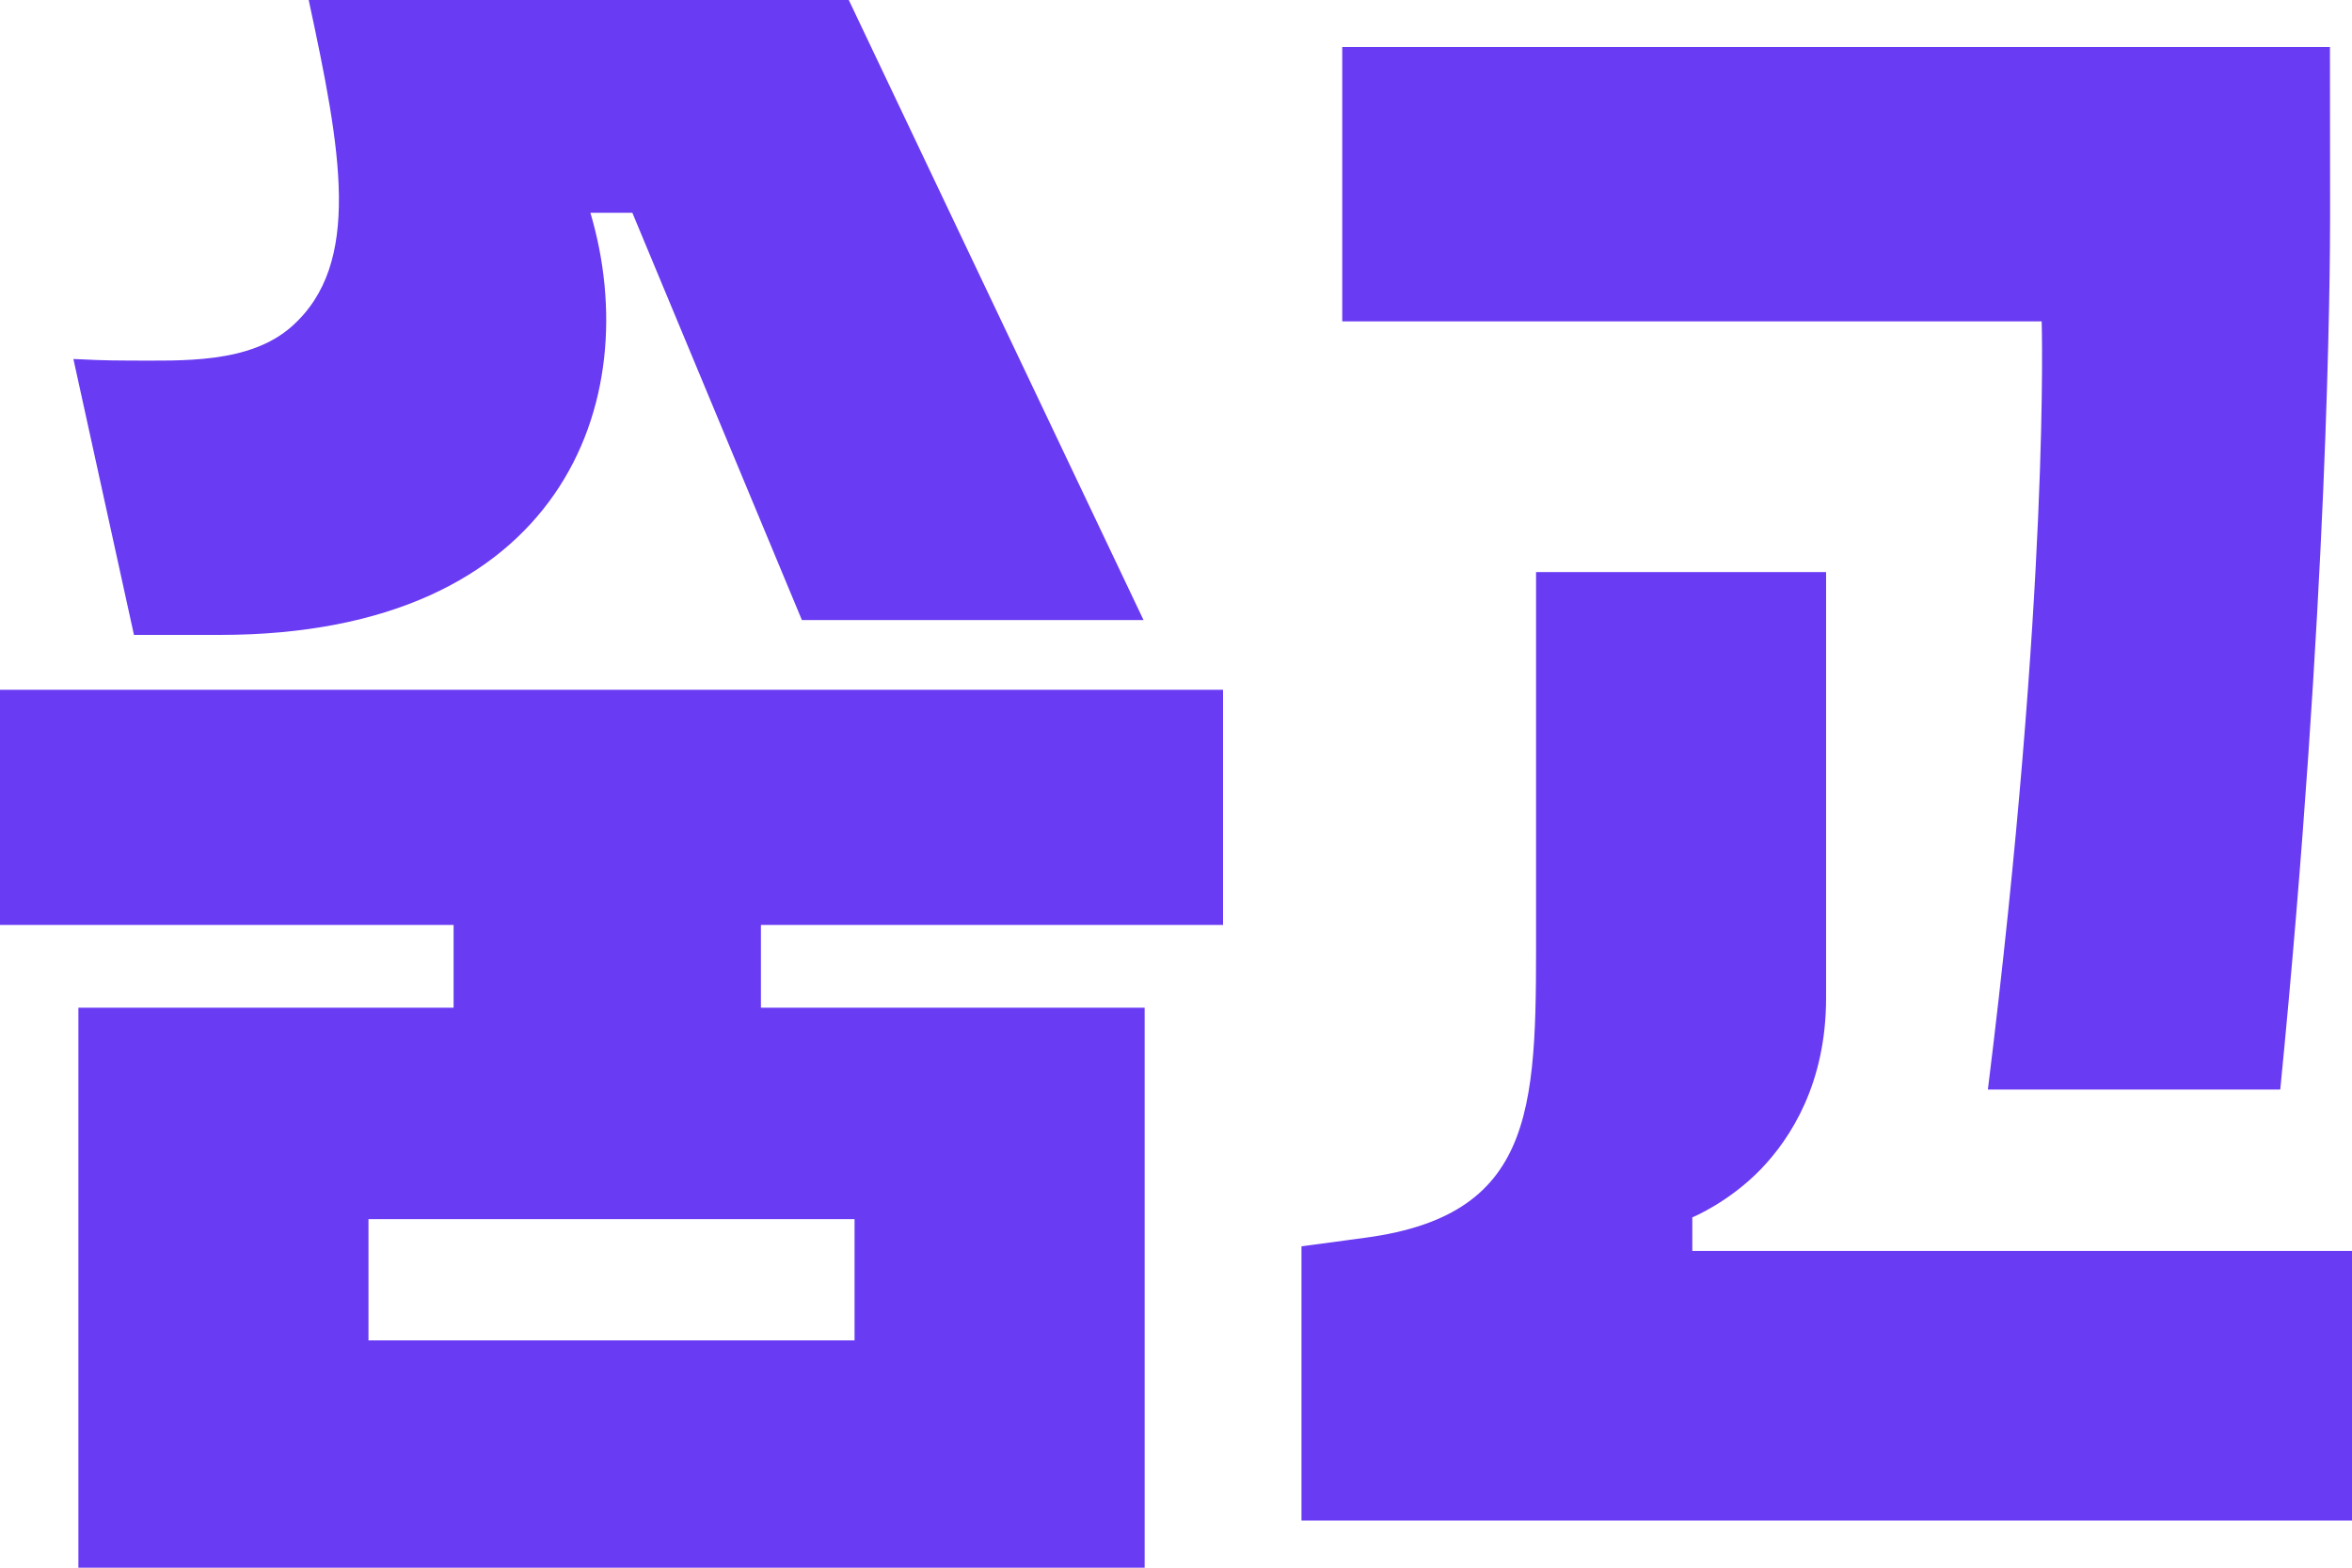
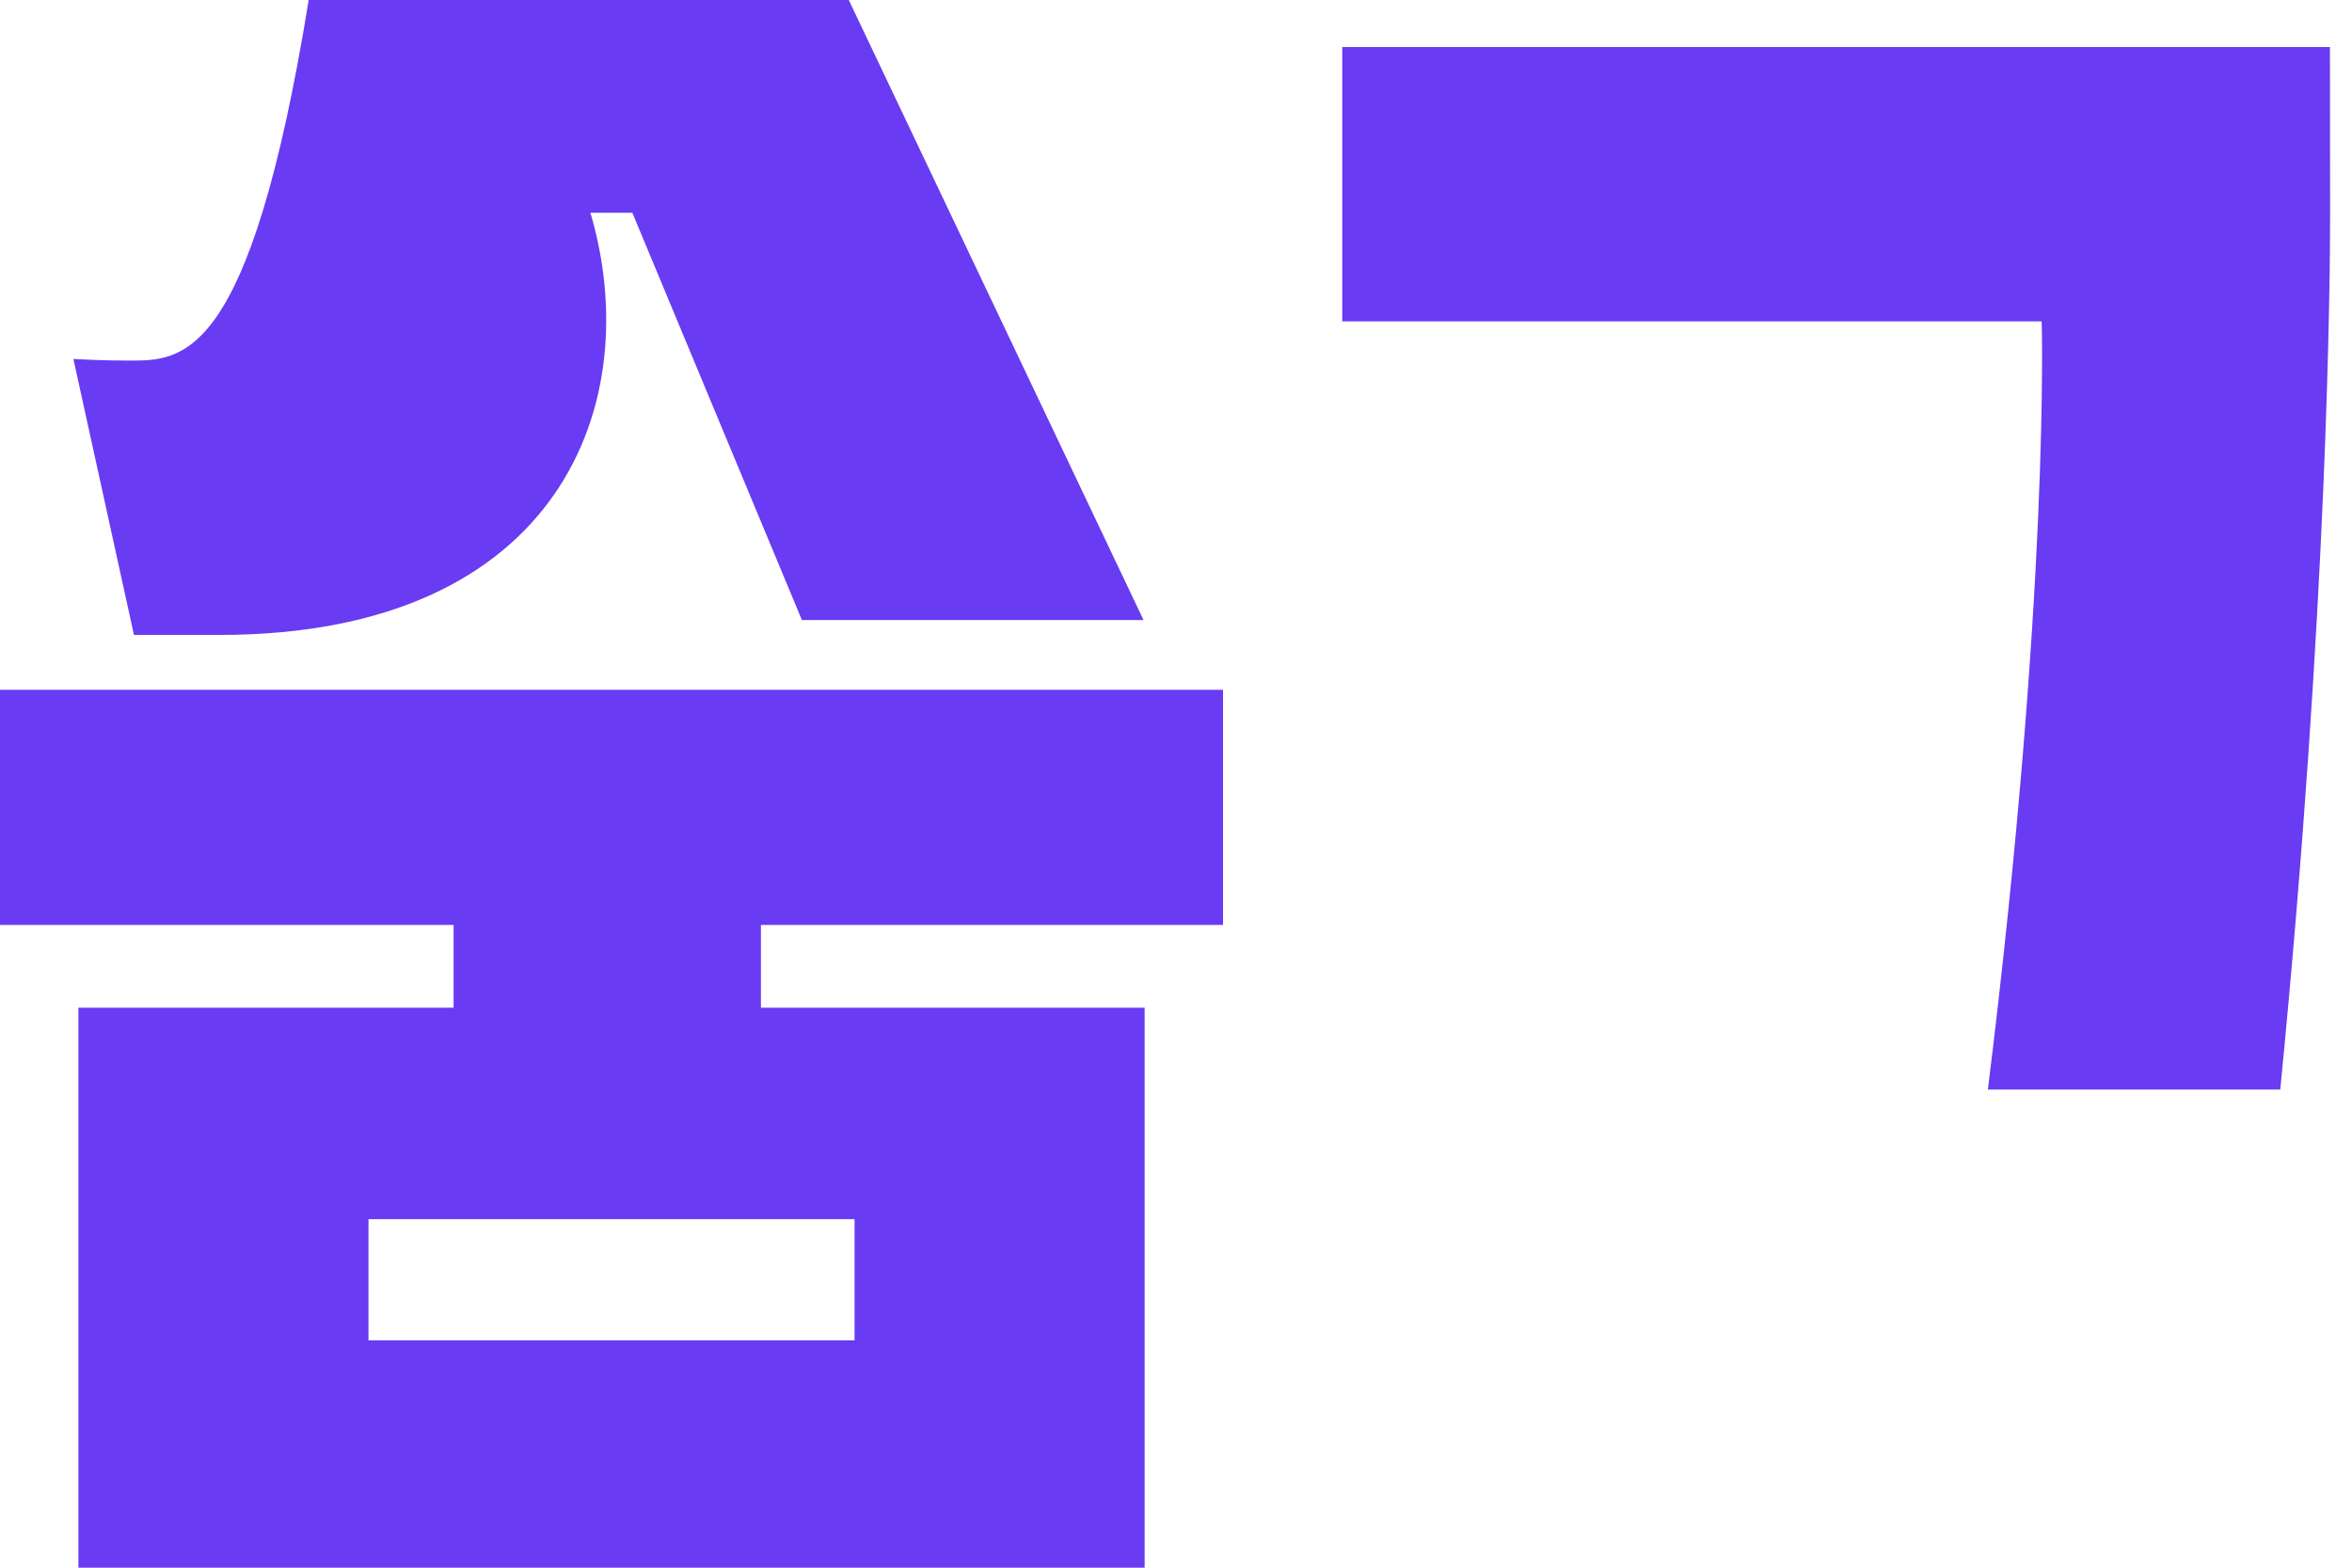
<svg xmlns="http://www.w3.org/2000/svg" width="48" height="32" viewBox="0 0 48 32" fill="none">
  <g clip-path="url(#clip0_1627_1482)">
    <path d="M40.569 22.24C41.839 12 41.667 6.56 41.667 6.56H27.393V0.96H47.55C47.55 1.418 47.553 3.92 47.553 4.409C47.553 5.585 47.513 12.317 46.536 22.24H40.568H40.569Z" fill="#693BF2" />
-     <path d="M26.561 31.04V25.44L27.87 25.264C31.454 24.782 31.348 22.454 31.348 18.704V11.678H37.267V20.371C37.267 22.116 36.544 23.232 35.94 23.862C35.281 24.545 34.537 24.849 34.537 24.849V25.535H48.001V31.038H26.561V31.04Z" fill="#693BF2" />
    <path d="M1.6 32V20.57H9.257V18.88H0V14.08H24.96V18.88H15.529V20.57H23.36V32H1.6ZM7.52 27.36H17.44V24.886H7.52V27.36Z" fill="#693BF2" />
-     <path d="M2.734 12.96H4.481C11.463 12.96 13.188 8.185 12.049 4.343H12.905L16.365 12.656H23.337L17.322 0H6.3C6.96 3.073 7.398 5.377 5.958 6.66C5.094 7.43 3.715 7.36 2.621 7.36C2.137 7.36 1.767 7.341 1.498 7.328L2.734 12.96Z" fill="#693BF2" />
+     <path d="M2.734 12.96H4.481C11.463 12.96 13.188 8.185 12.049 4.343H12.905L16.365 12.656H23.337L17.322 0H6.3C5.094 7.43 3.715 7.36 2.621 7.36C2.137 7.36 1.767 7.341 1.498 7.328L2.734 12.96Z" fill="#693BF2" />
  </g>
  <defs>
    <clipPath id="clip0_1627_1482">
      <rect width="48" height="32" fill="white" />
    </clipPath>
  </defs>
</svg>